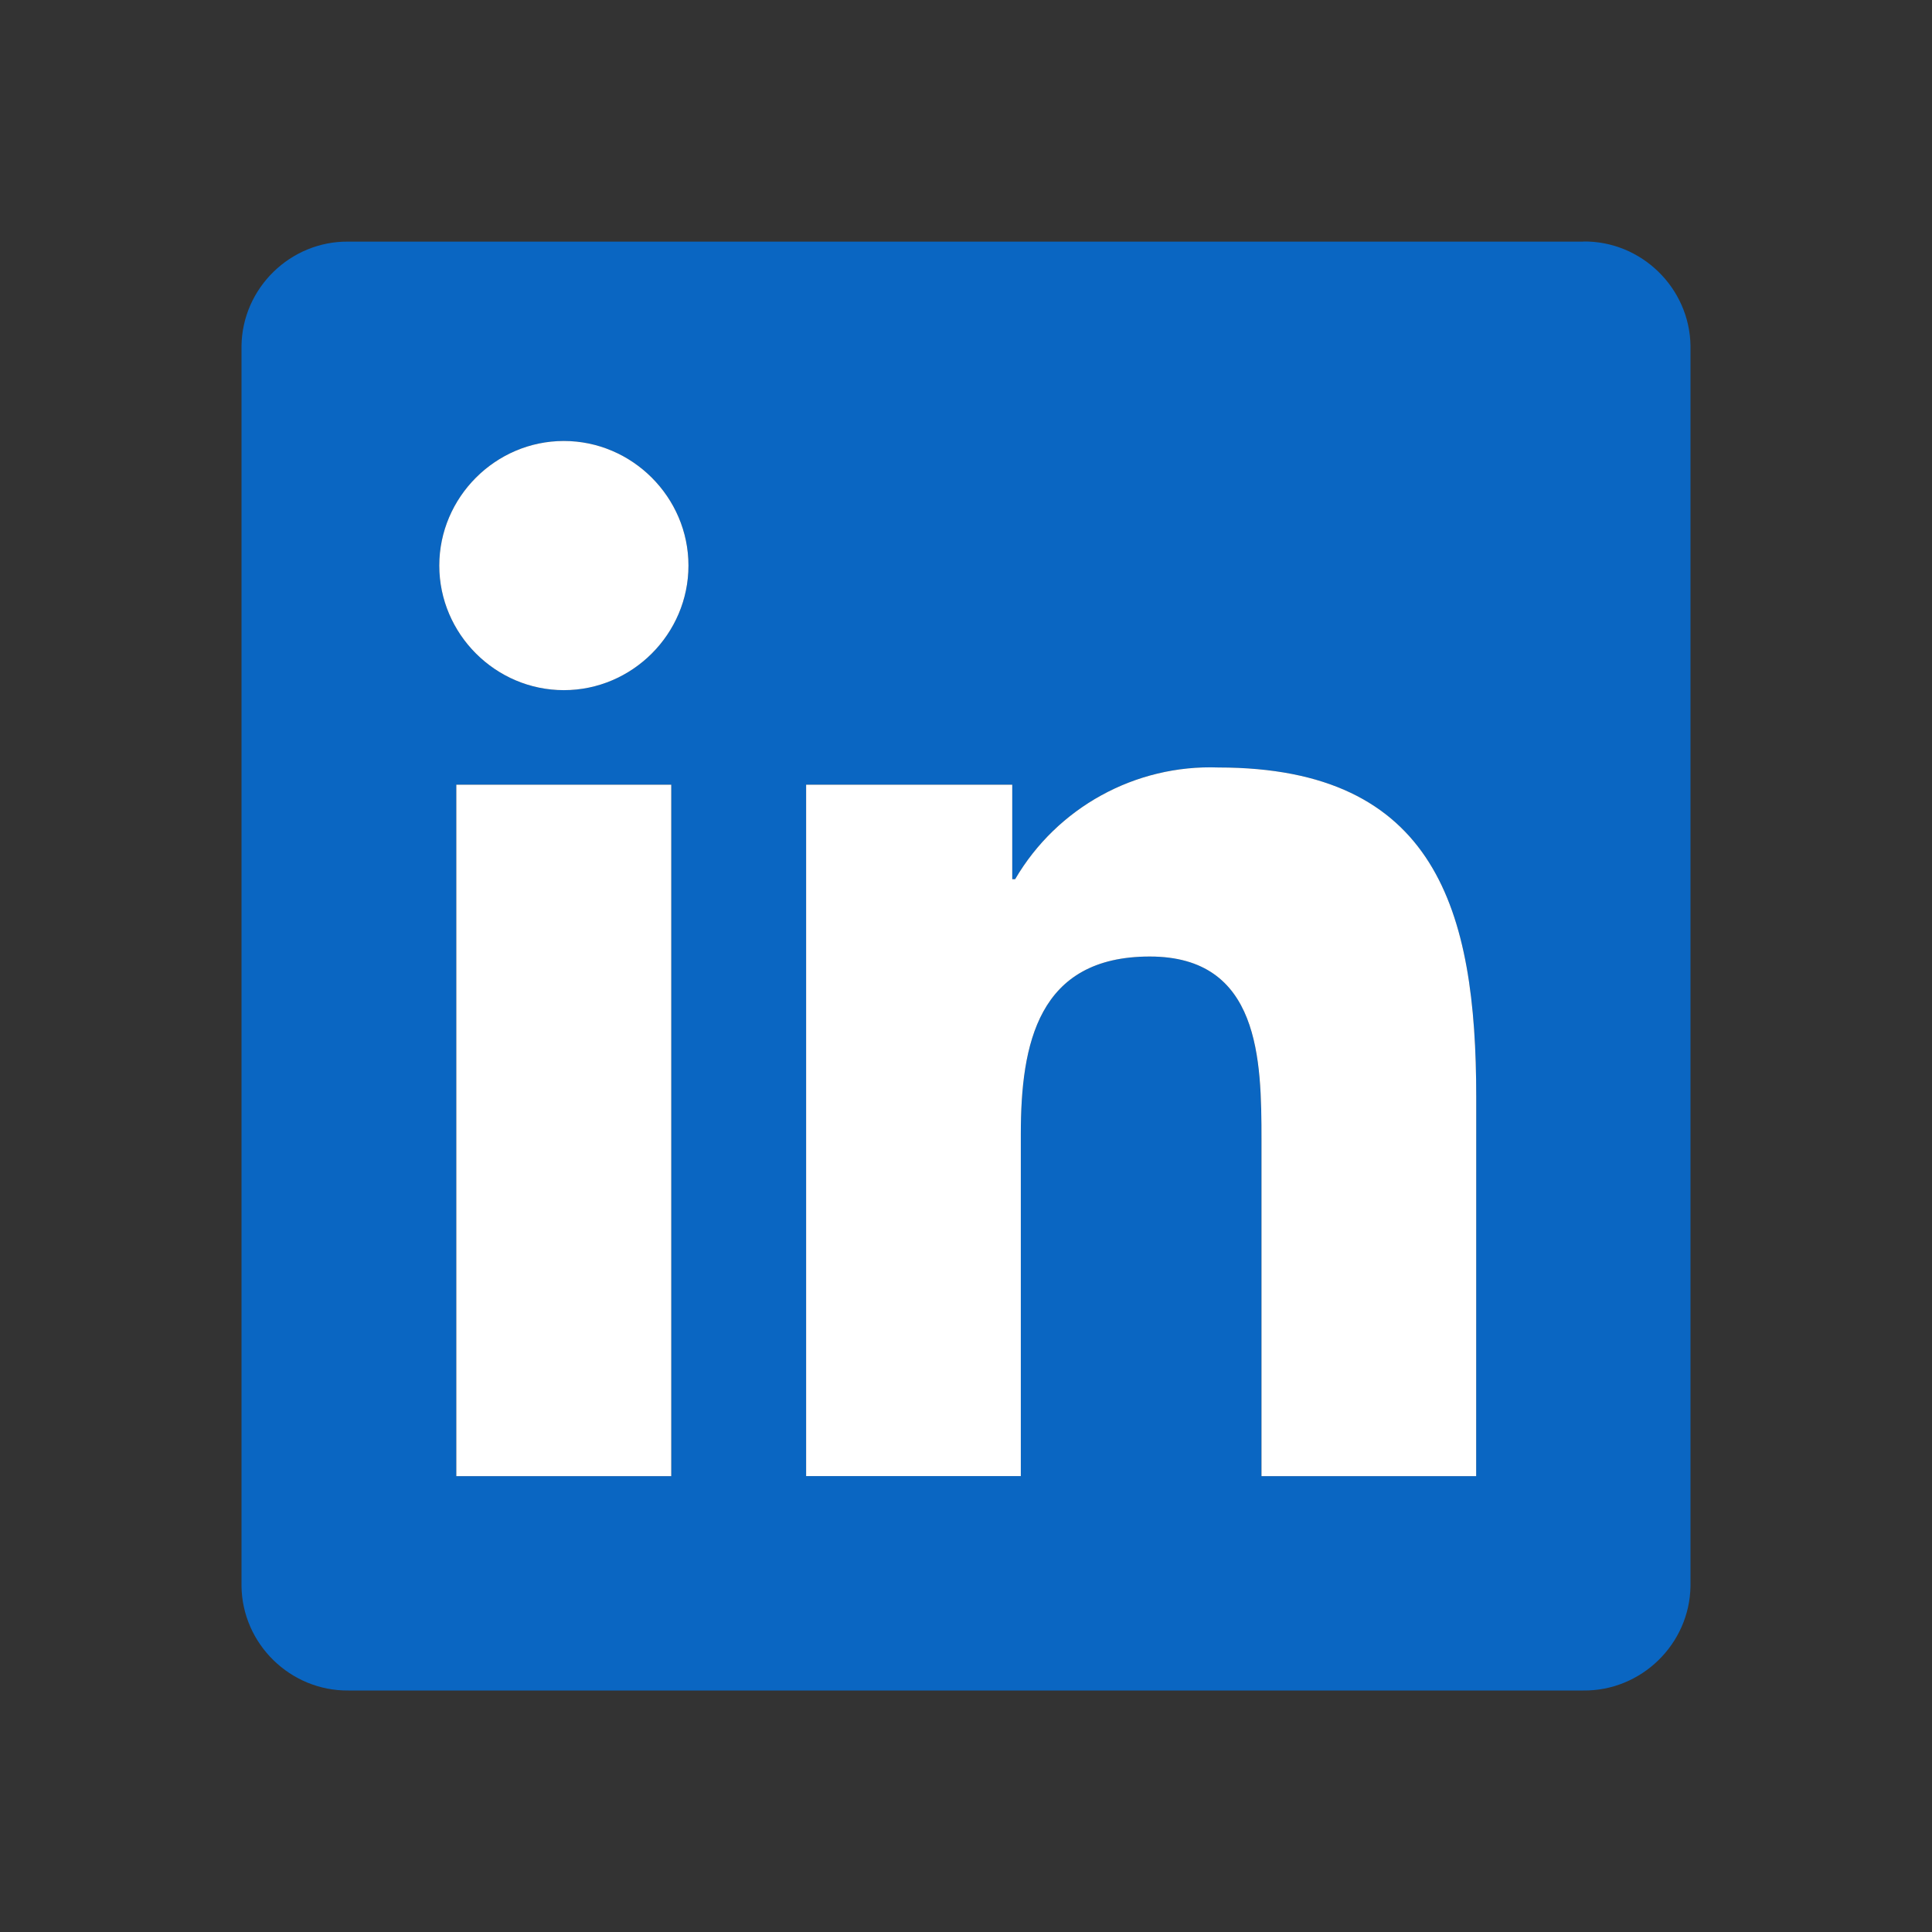
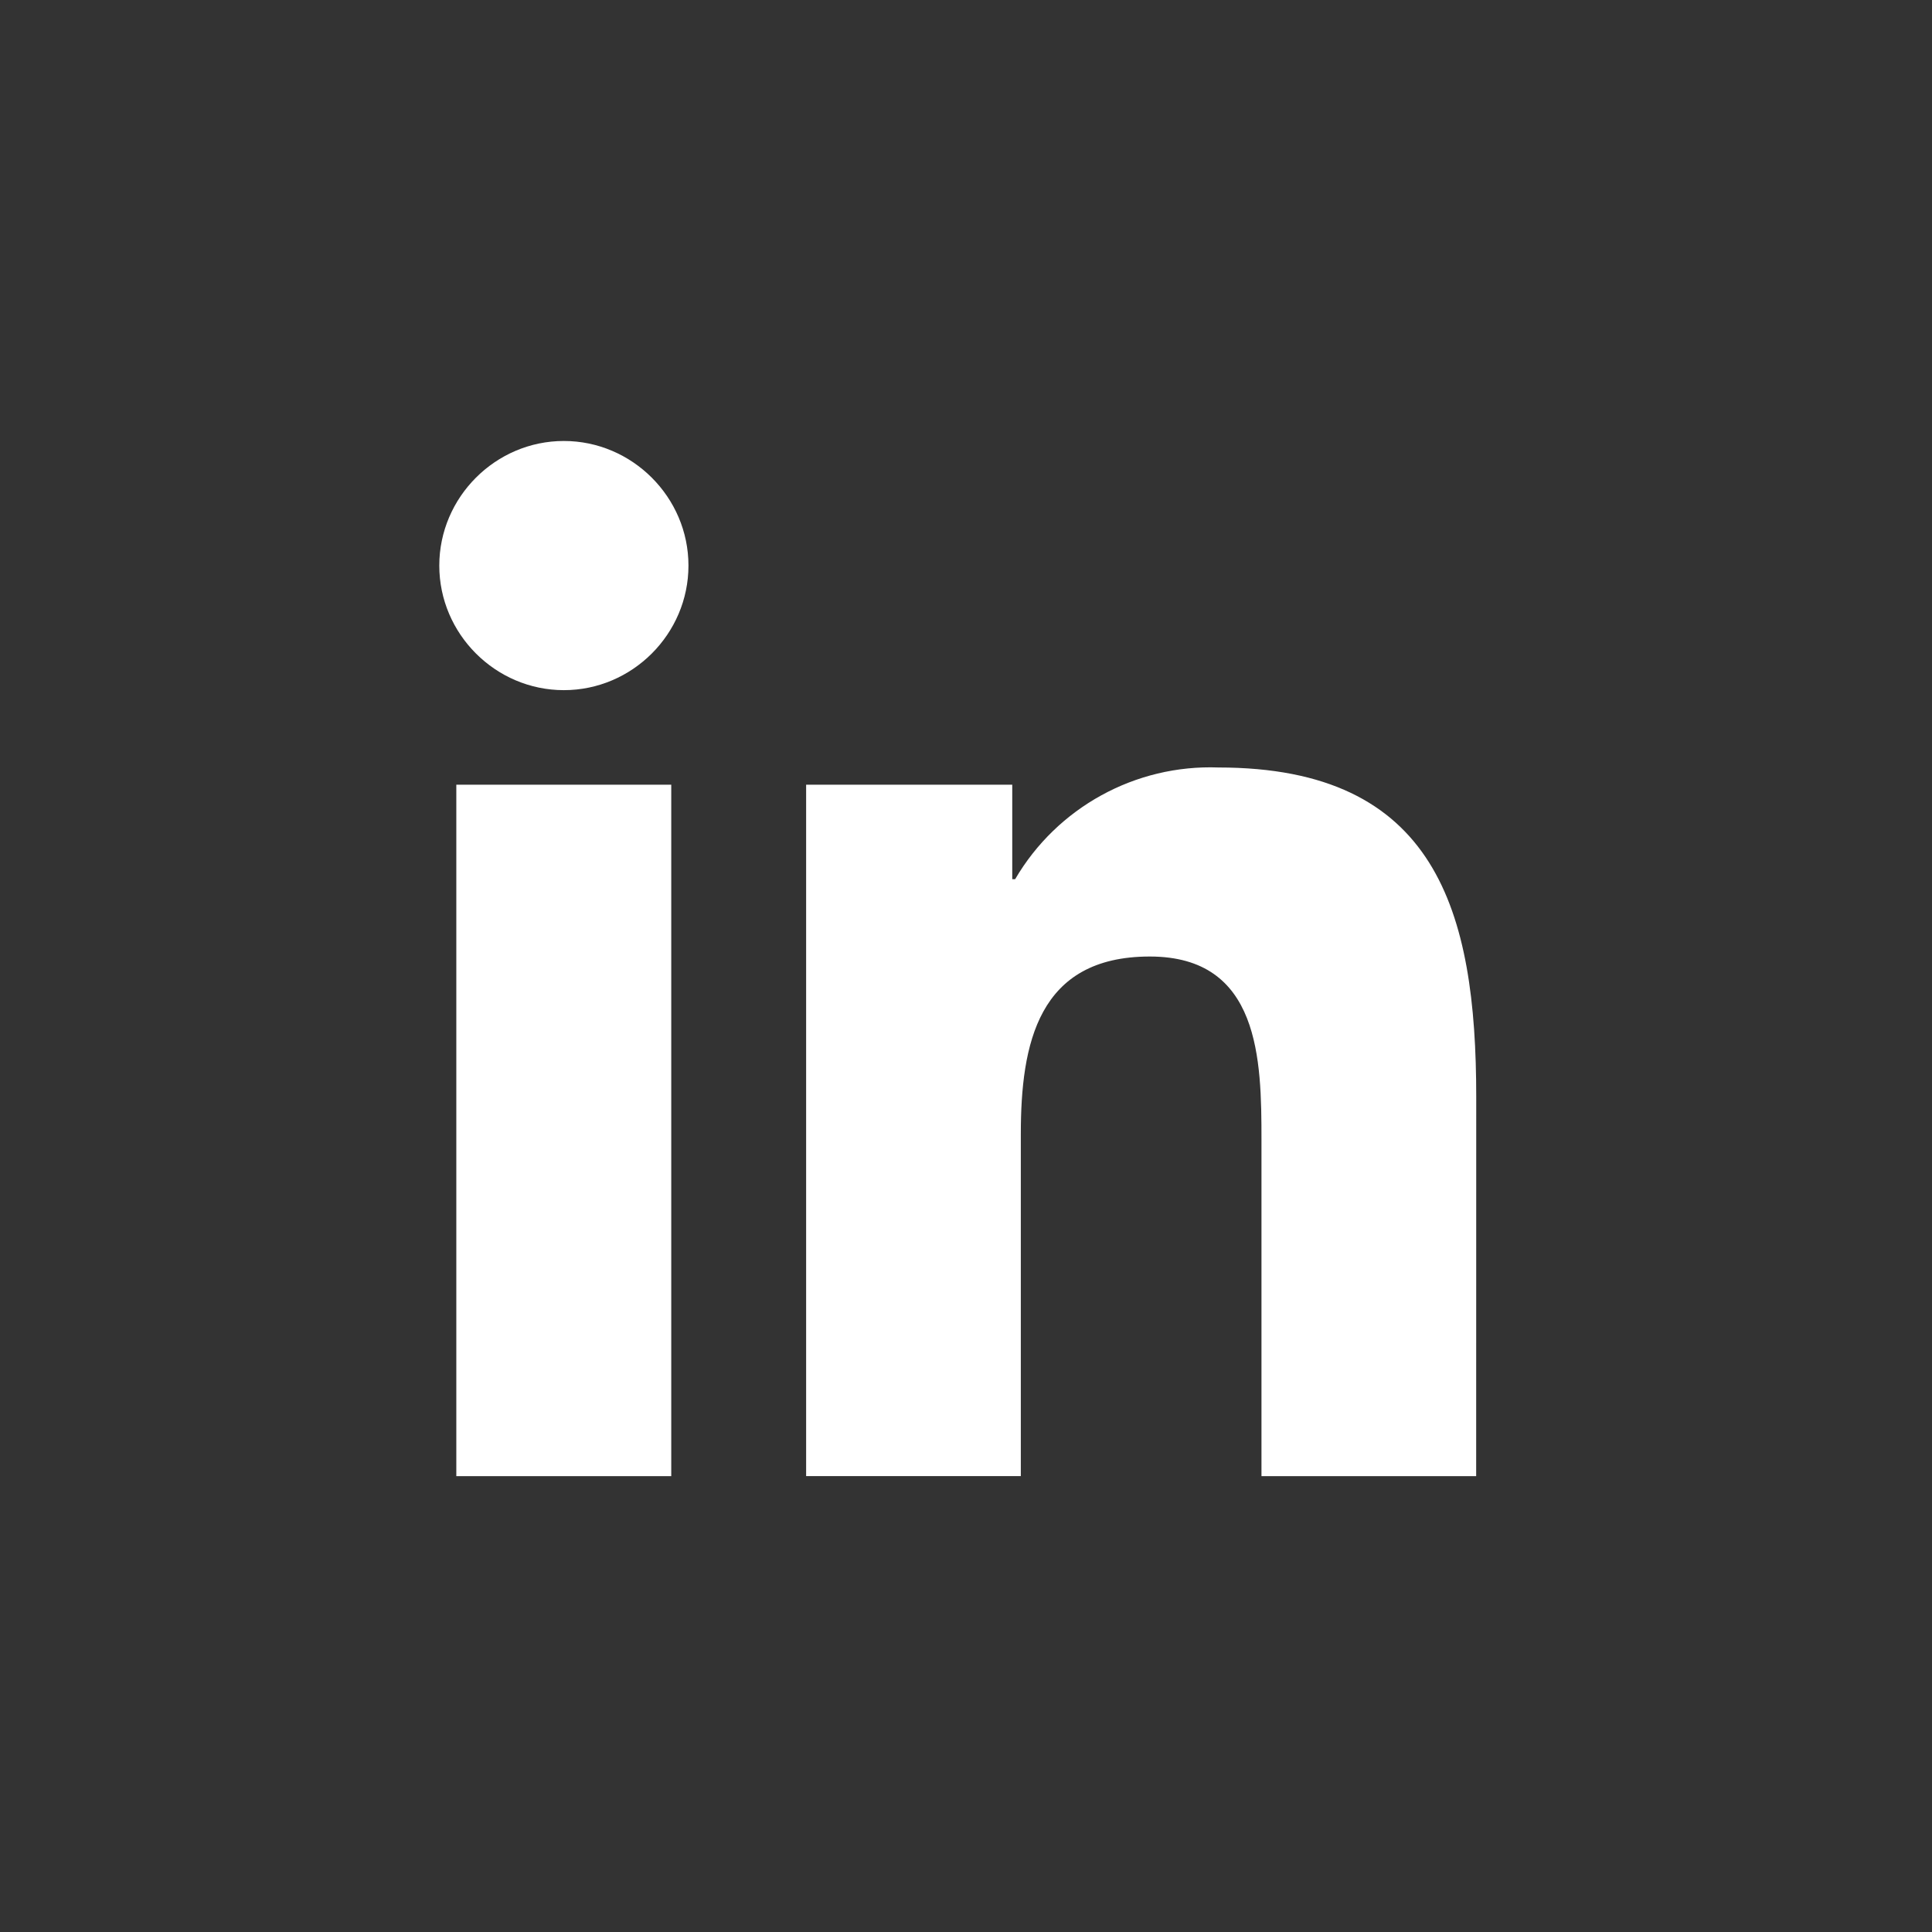
<svg xmlns="http://www.w3.org/2000/svg" width="32" height="32" viewBox="0 0 32 32" fill="none">
  <rect x="0" y="0" width="32" height="32" fill="#333333" stroke="none" />
-   <path d="M24.45 24.45H20.893V18.881C20.893 17.552 20.87 15.843 19.044 15.843C17.192 15.843 16.908 17.29 16.908 18.784V24.449H13.352V12.997H16.766V14.562H16.814C17.509 13.373 18.806 12.661 20.182 12.712C23.786 12.712 24.451 15.083 24.451 18.167L24.45 24.45ZM9.34 11.431C9.34 11.431 9.339 11.431 9.339 11.431C8.207 11.431 7.276 10.5 7.276 9.368C7.276 8.236 8.207 7.304 9.339 7.304C10.471 7.304 11.403 8.235 11.403 9.367C11.403 9.367 11.403 9.368 11.403 9.368C11.403 10.5 10.472 11.431 9.34 11.431ZM11.118 24.45H7.558V12.997H11.118V24.45ZM26.222 4.002H5.771C4.811 3.991 4.012 4.771 4 5.731V26.268C4.011 27.229 4.81 28.01 5.771 28H26.222C27.185 28.012 27.987 27.231 28 26.268V5.73C27.987 4.768 27.184 3.987 26.222 4V4.002Z" fill="#0A66C2" />
  <path fill-rule="evenodd" clip-rule="evenodd" d="M20.894 24.45H24.45L24.451 18.167C24.451 15.083 23.787 12.712 20.182 12.712C18.806 12.661 17.509 13.374 16.814 14.562H16.766V12.997H13.352V24.449H16.908V18.784C16.908 17.29 17.192 15.843 19.044 15.843C20.87 15.843 20.894 17.553 20.894 18.881V24.45ZM9.339 11.431H9.34C10.472 11.431 11.403 10.5 11.403 9.368V9.367C11.403 8.236 10.471 7.304 9.339 7.304C8.207 7.304 7.276 8.236 7.276 9.368C7.276 10.5 8.207 11.431 9.339 11.431ZM7.558 24.45H11.118V12.997H7.558V24.45Z" fill="white" />
</svg>